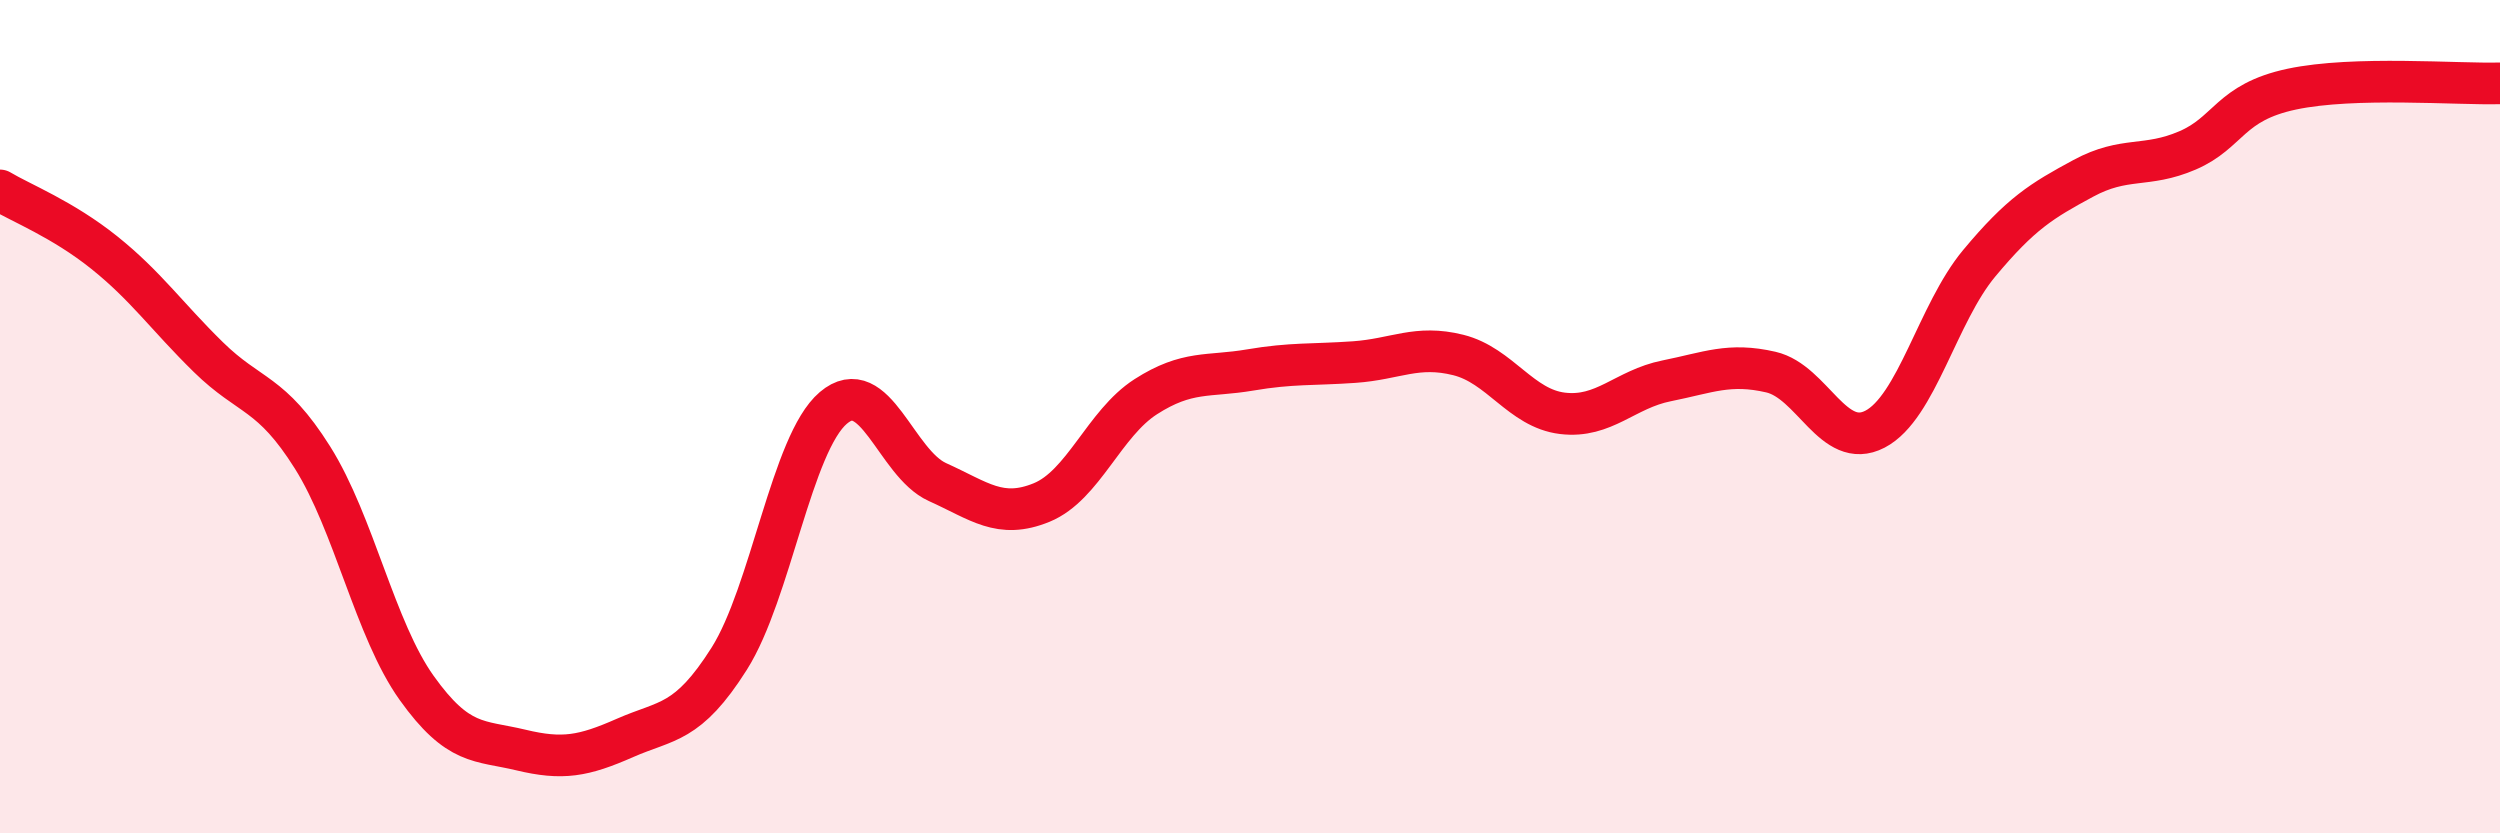
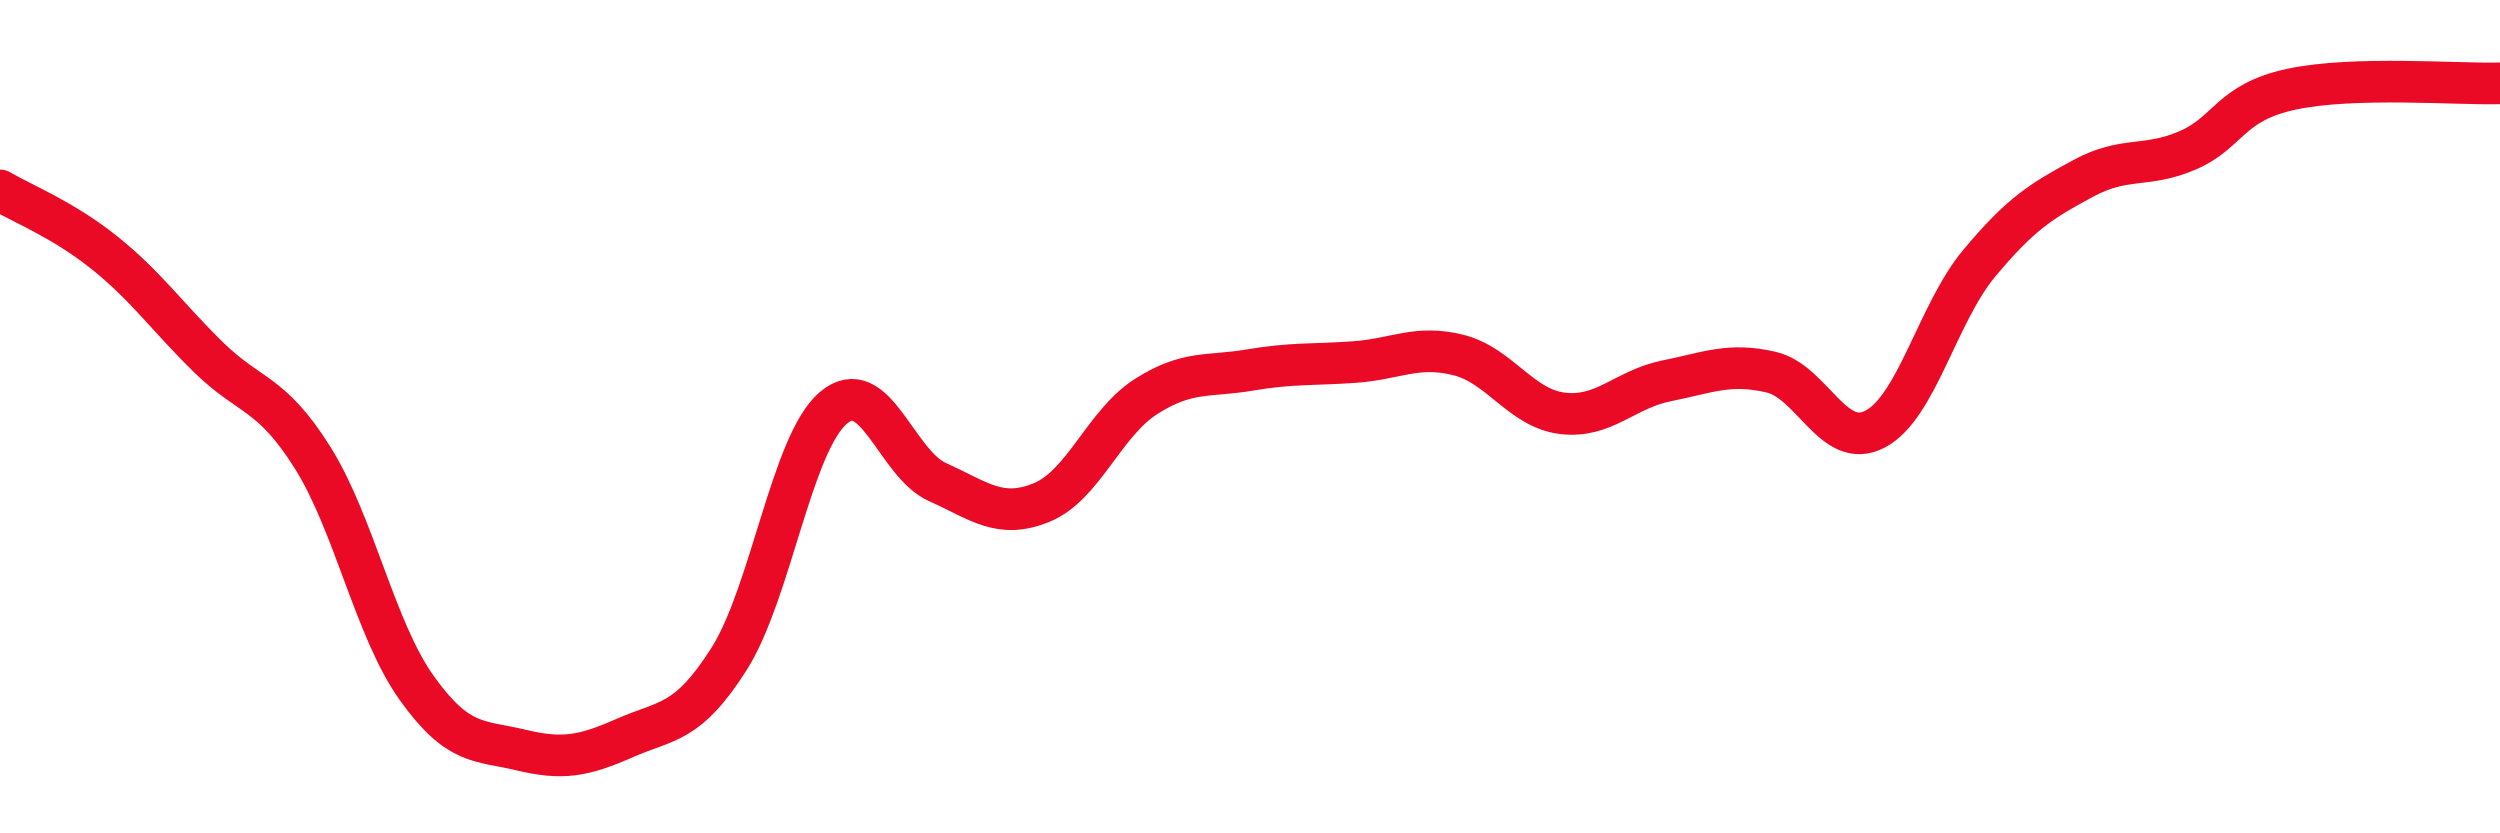
<svg xmlns="http://www.w3.org/2000/svg" width="60" height="20" viewBox="0 0 60 20">
-   <path d="M 0,4.57 C 0.5,4.87 1.5,5.26 2.5,6.06 C 3.5,6.86 4,7.59 5,8.57 C 6,9.55 6.5,9.39 7.5,10.98 C 8.5,12.57 9,15.11 10,16.51 C 11,17.91 11.5,17.76 12.5,18 C 13.5,18.24 14,18.15 15,17.71 C 16,17.27 16.5,17.39 17.5,15.81 C 18.5,14.23 19,10.64 20,9.79 C 21,8.94 21.5,11.12 22.5,11.57 C 23.5,12.02 24,12.47 25,12.06 C 26,11.65 26.5,10.16 27.5,9.52 C 28.5,8.88 29,9.05 30,8.88 C 31,8.71 31.5,8.76 32.5,8.69 C 33.5,8.62 34,8.27 35,8.52 C 36,8.77 36.5,9.8 37.5,9.92 C 38.5,10.04 39,9.34 40,9.14 C 41,8.94 41.5,8.7 42.5,8.93 C 43.5,9.16 44,10.82 45,10.3 C 46,9.78 46.5,7.52 47.5,6.32 C 48.5,5.12 49,4.82 50,4.28 C 51,3.74 51.5,4.04 52.5,3.61 C 53.5,3.18 53.5,2.46 55,2.14 C 56.5,1.82 59,2.03 60,2L60 20L0 20Z" fill="#EB0A25" opacity="0.1" stroke-linecap="round" stroke-linejoin="round" />
  <path d="M 0,4.57 C 0.5,4.87 1.5,5.26 2.5,6.06 C 3.5,6.86 4,7.59 5,8.57 C 6,9.55 6.5,9.39 7.5,10.98 C 8.5,12.57 9,15.11 10,16.51 C 11,17.91 11.5,17.76 12.5,18 C 13.5,18.24 14,18.15 15,17.71 C 16,17.27 16.5,17.39 17.5,15.81 C 18.5,14.23 19,10.64 20,9.79 C 21,8.94 21.5,11.12 22.5,11.57 C 23.5,12.02 24,12.47 25,12.06 C 26,11.65 26.5,10.16 27.5,9.52 C 28.5,8.88 29,9.05 30,8.88 C 31,8.71 31.5,8.76 32.5,8.69 C 33.5,8.62 34,8.27 35,8.52 C 36,8.77 36.5,9.8 37.5,9.92 C 38.5,10.04 39,9.34 40,9.14 C 41,8.94 41.5,8.7 42.5,8.93 C 43.5,9.16 44,10.82 45,10.3 C 46,9.78 46.5,7.52 47.5,6.32 C 48.5,5.12 49,4.82 50,4.28 C 51,3.74 51.5,4.04 52.5,3.61 C 53.5,3.18 53.5,2.46 55,2.14 C 56.5,1.82 59,2.03 60,2" stroke="#EB0A25" stroke-width="1" fill="none" stroke-linecap="round" stroke-linejoin="round" />
</svg>